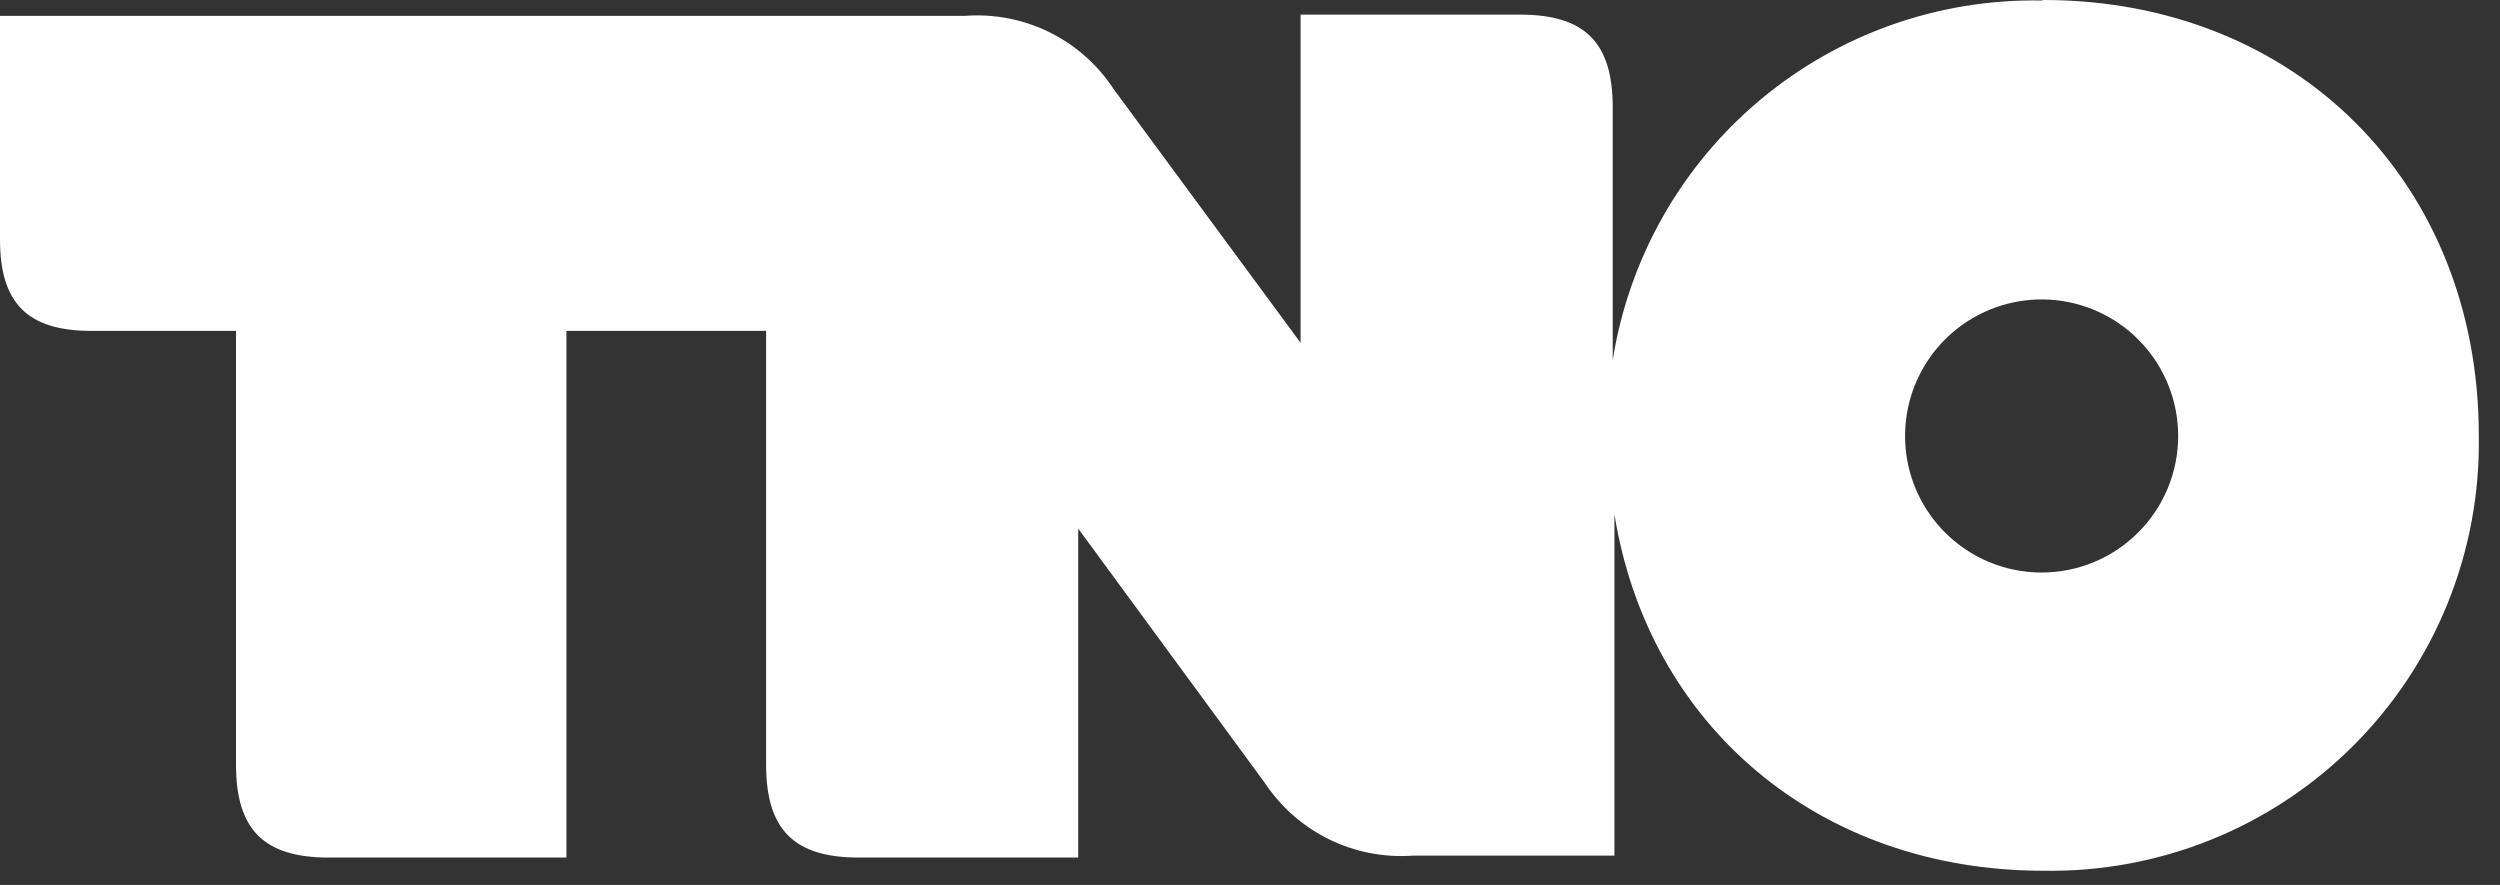
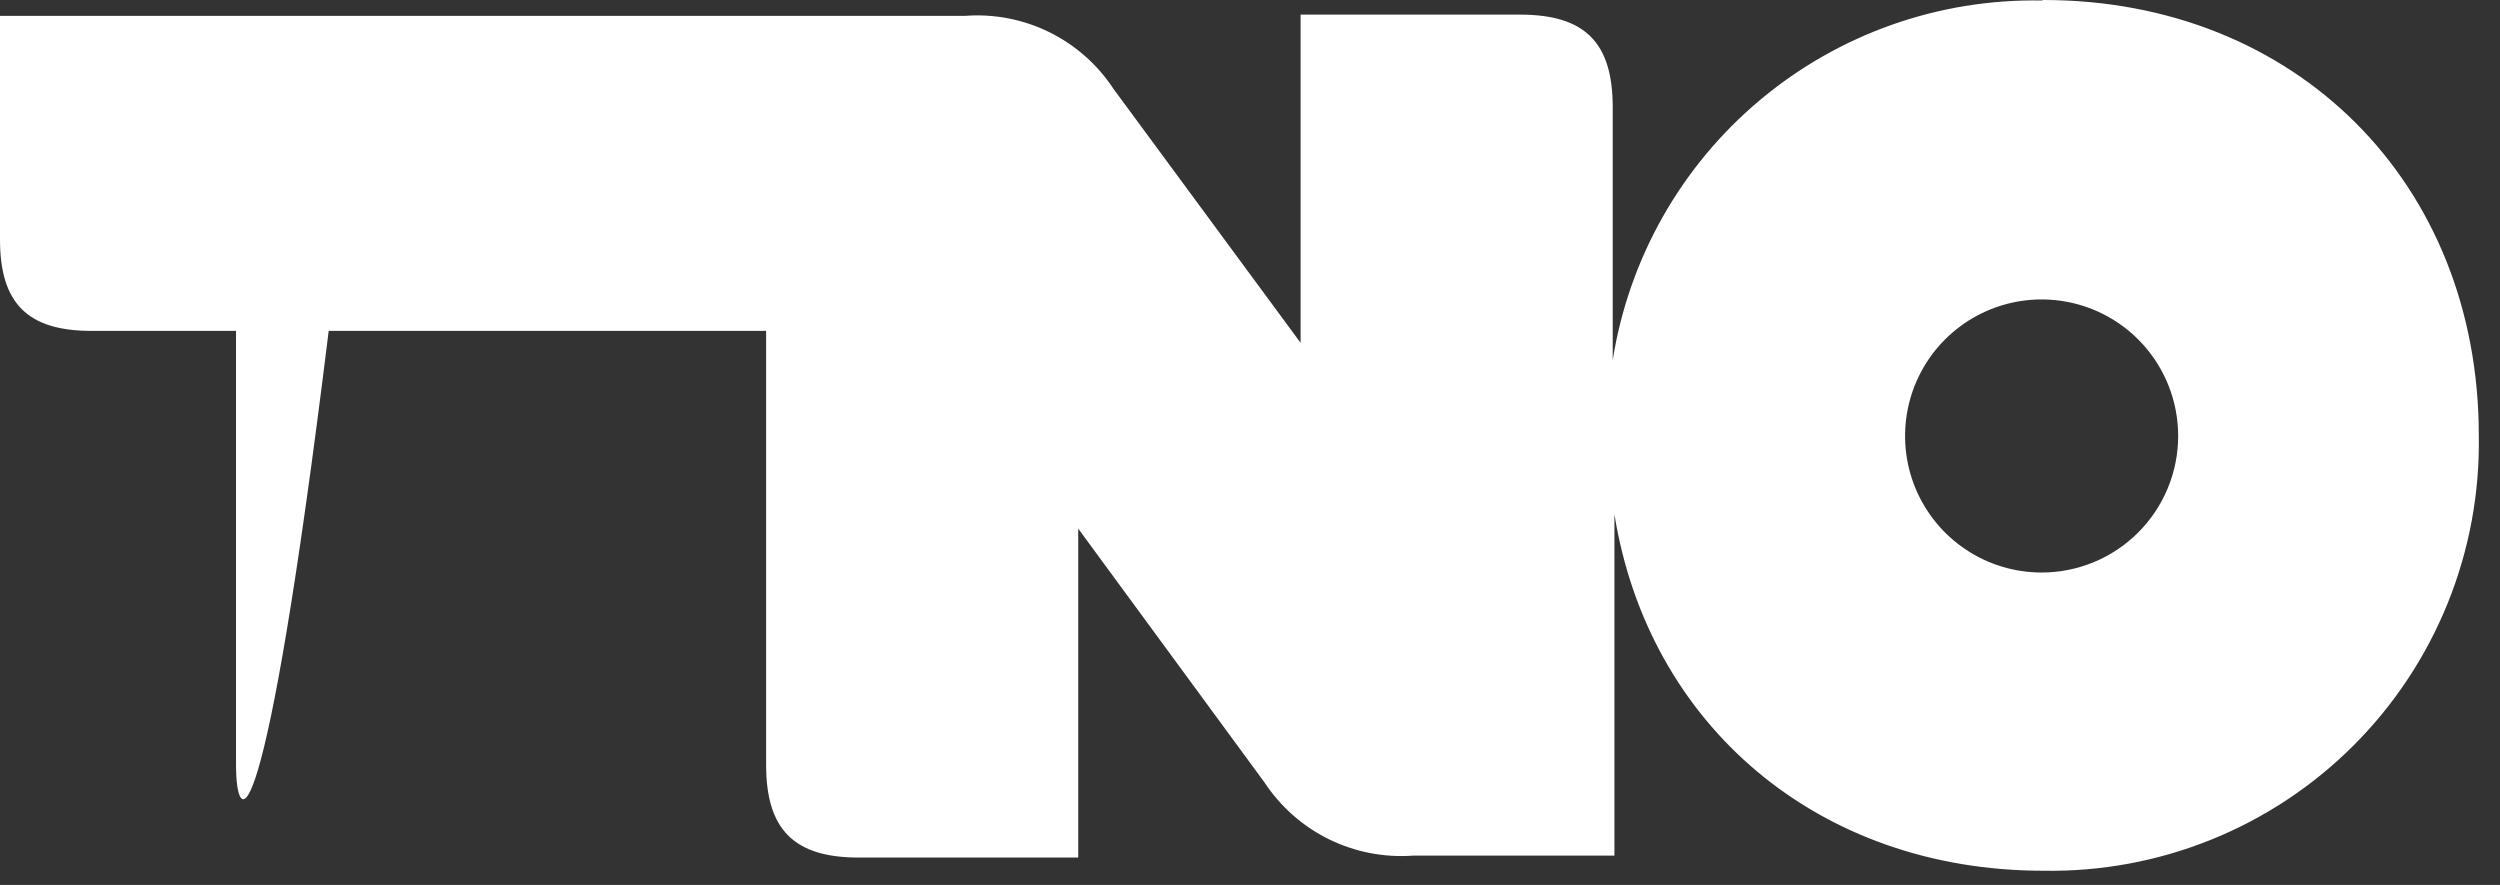
<svg xmlns="http://www.w3.org/2000/svg" width="113" height="40" viewBox="0 0 113 40" fill="none">
  <rect x="0" y="0" width="113" height="40" fill="#333333" stroke="none" />
-   <path fill-rule="evenodd" clip-rule="evenodd" d="M88.852 24.838C89.867 25.516 91.06 25.878 92.281 25.878C93.918 25.878 95.488 25.228 96.645 24.07C97.803 22.913 98.453 21.343 98.453 19.706C98.453 18.485 98.091 17.292 97.413 16.277C96.735 15.262 95.771 14.471 94.643 14.004C93.515 13.537 92.274 13.415 91.077 13.653C89.88 13.891 88.78 14.479 87.917 15.342C87.054 16.205 86.466 17.305 86.228 18.502C85.99 19.699 86.112 20.94 86.579 22.068C87.046 23.196 87.837 24.16 88.852 24.838ZM79.548 4.525C83.11 1.537 87.633 -0.062 92.281 0.022L92.358 0C103.776 0 112.042 8.266 112.042 19.684C112.087 22.281 111.608 24.86 110.635 27.268C109.661 29.675 108.213 31.863 106.376 33.699C104.539 35.535 102.351 36.982 99.943 37.954C97.534 38.926 94.955 39.403 92.358 39.357C82.175 39.357 74.504 32.766 72.972 23.244V38.674H63.868C62.556 38.769 61.243 38.513 60.063 37.932C58.884 37.351 57.88 36.465 57.156 35.367L48.736 23.894V38.762H38.817C35.885 38.762 34.629 37.494 34.629 34.574V14.956H25.602V38.762H14.857C11.925 38.762 10.668 37.494 10.668 34.574V14.956H4.133C1.245 14.956 0 13.71 0 10.823V0.716H43.633C44.943 0.619 46.256 0.875 47.434 1.456C48.612 2.038 49.614 2.924 50.334 4.023L58.787 15.496V0.661H68.707C71.638 0.661 72.895 1.918 72.895 4.849V16.279C73.622 11.686 75.985 7.512 79.548 4.525Z" fill="white" />
+   <path fill-rule="evenodd" clip-rule="evenodd" d="M88.852 24.838C89.867 25.516 91.06 25.878 92.281 25.878C93.918 25.878 95.488 25.228 96.645 24.07C97.803 22.913 98.453 21.343 98.453 19.706C98.453 18.485 98.091 17.292 97.413 16.277C96.735 15.262 95.771 14.471 94.643 14.004C93.515 13.537 92.274 13.415 91.077 13.653C89.88 13.891 88.78 14.479 87.917 15.342C87.054 16.205 86.466 17.305 86.228 18.502C85.99 19.699 86.112 20.94 86.579 22.068C87.046 23.196 87.837 24.16 88.852 24.838ZM79.548 4.525C83.11 1.537 87.633 -0.062 92.281 0.022L92.358 0C103.776 0 112.042 8.266 112.042 19.684C112.087 22.281 111.608 24.86 110.635 27.268C109.661 29.675 108.213 31.863 106.376 33.699C104.539 35.535 102.351 36.982 99.943 37.954C97.534 38.926 94.955 39.403 92.358 39.357C82.175 39.357 74.504 32.766 72.972 23.244V38.674H63.868C62.556 38.769 61.243 38.513 60.063 37.932C58.884 37.351 57.88 36.465 57.156 35.367L48.736 23.894V38.762H38.817C35.885 38.762 34.629 37.494 34.629 34.574V14.956H25.602H14.857C11.925 38.762 10.668 37.494 10.668 34.574V14.956H4.133C1.245 14.956 0 13.71 0 10.823V0.716H43.633C44.943 0.619 46.256 0.875 47.434 1.456C48.612 2.038 49.614 2.924 50.334 4.023L58.787 15.496V0.661H68.707C71.638 0.661 72.895 1.918 72.895 4.849V16.279C73.622 11.686 75.985 7.512 79.548 4.525Z" fill="white" />
</svg>